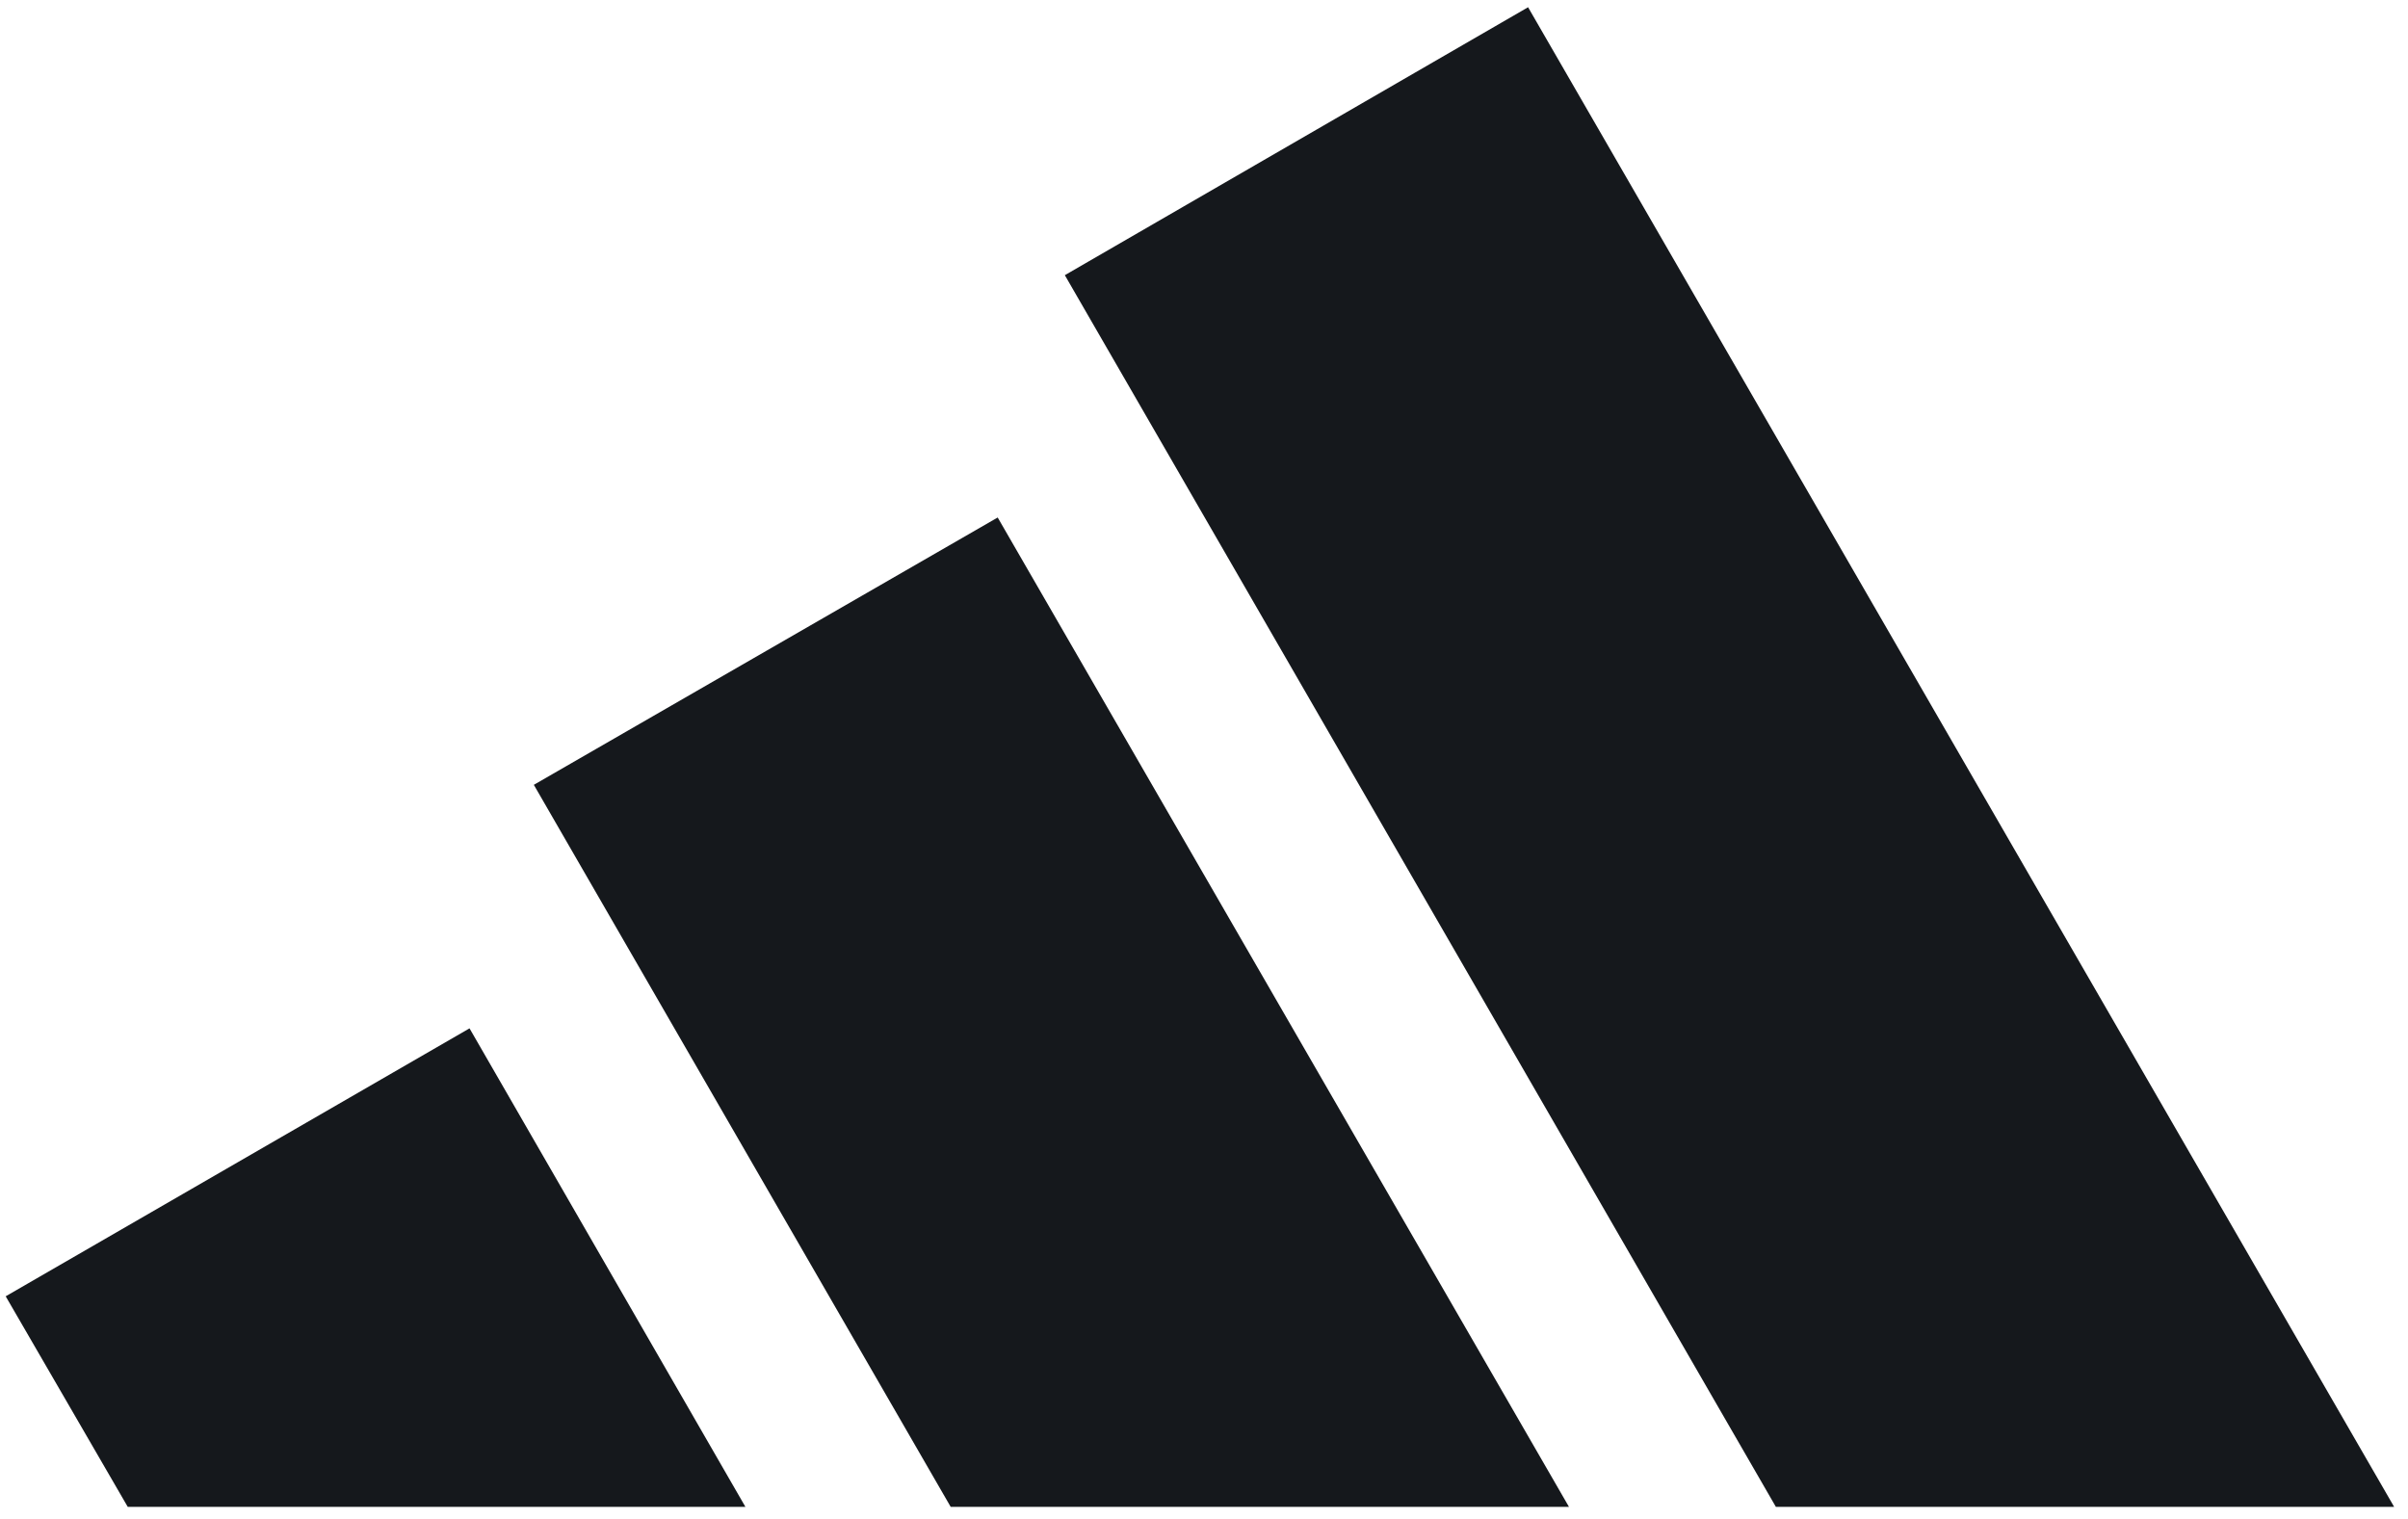
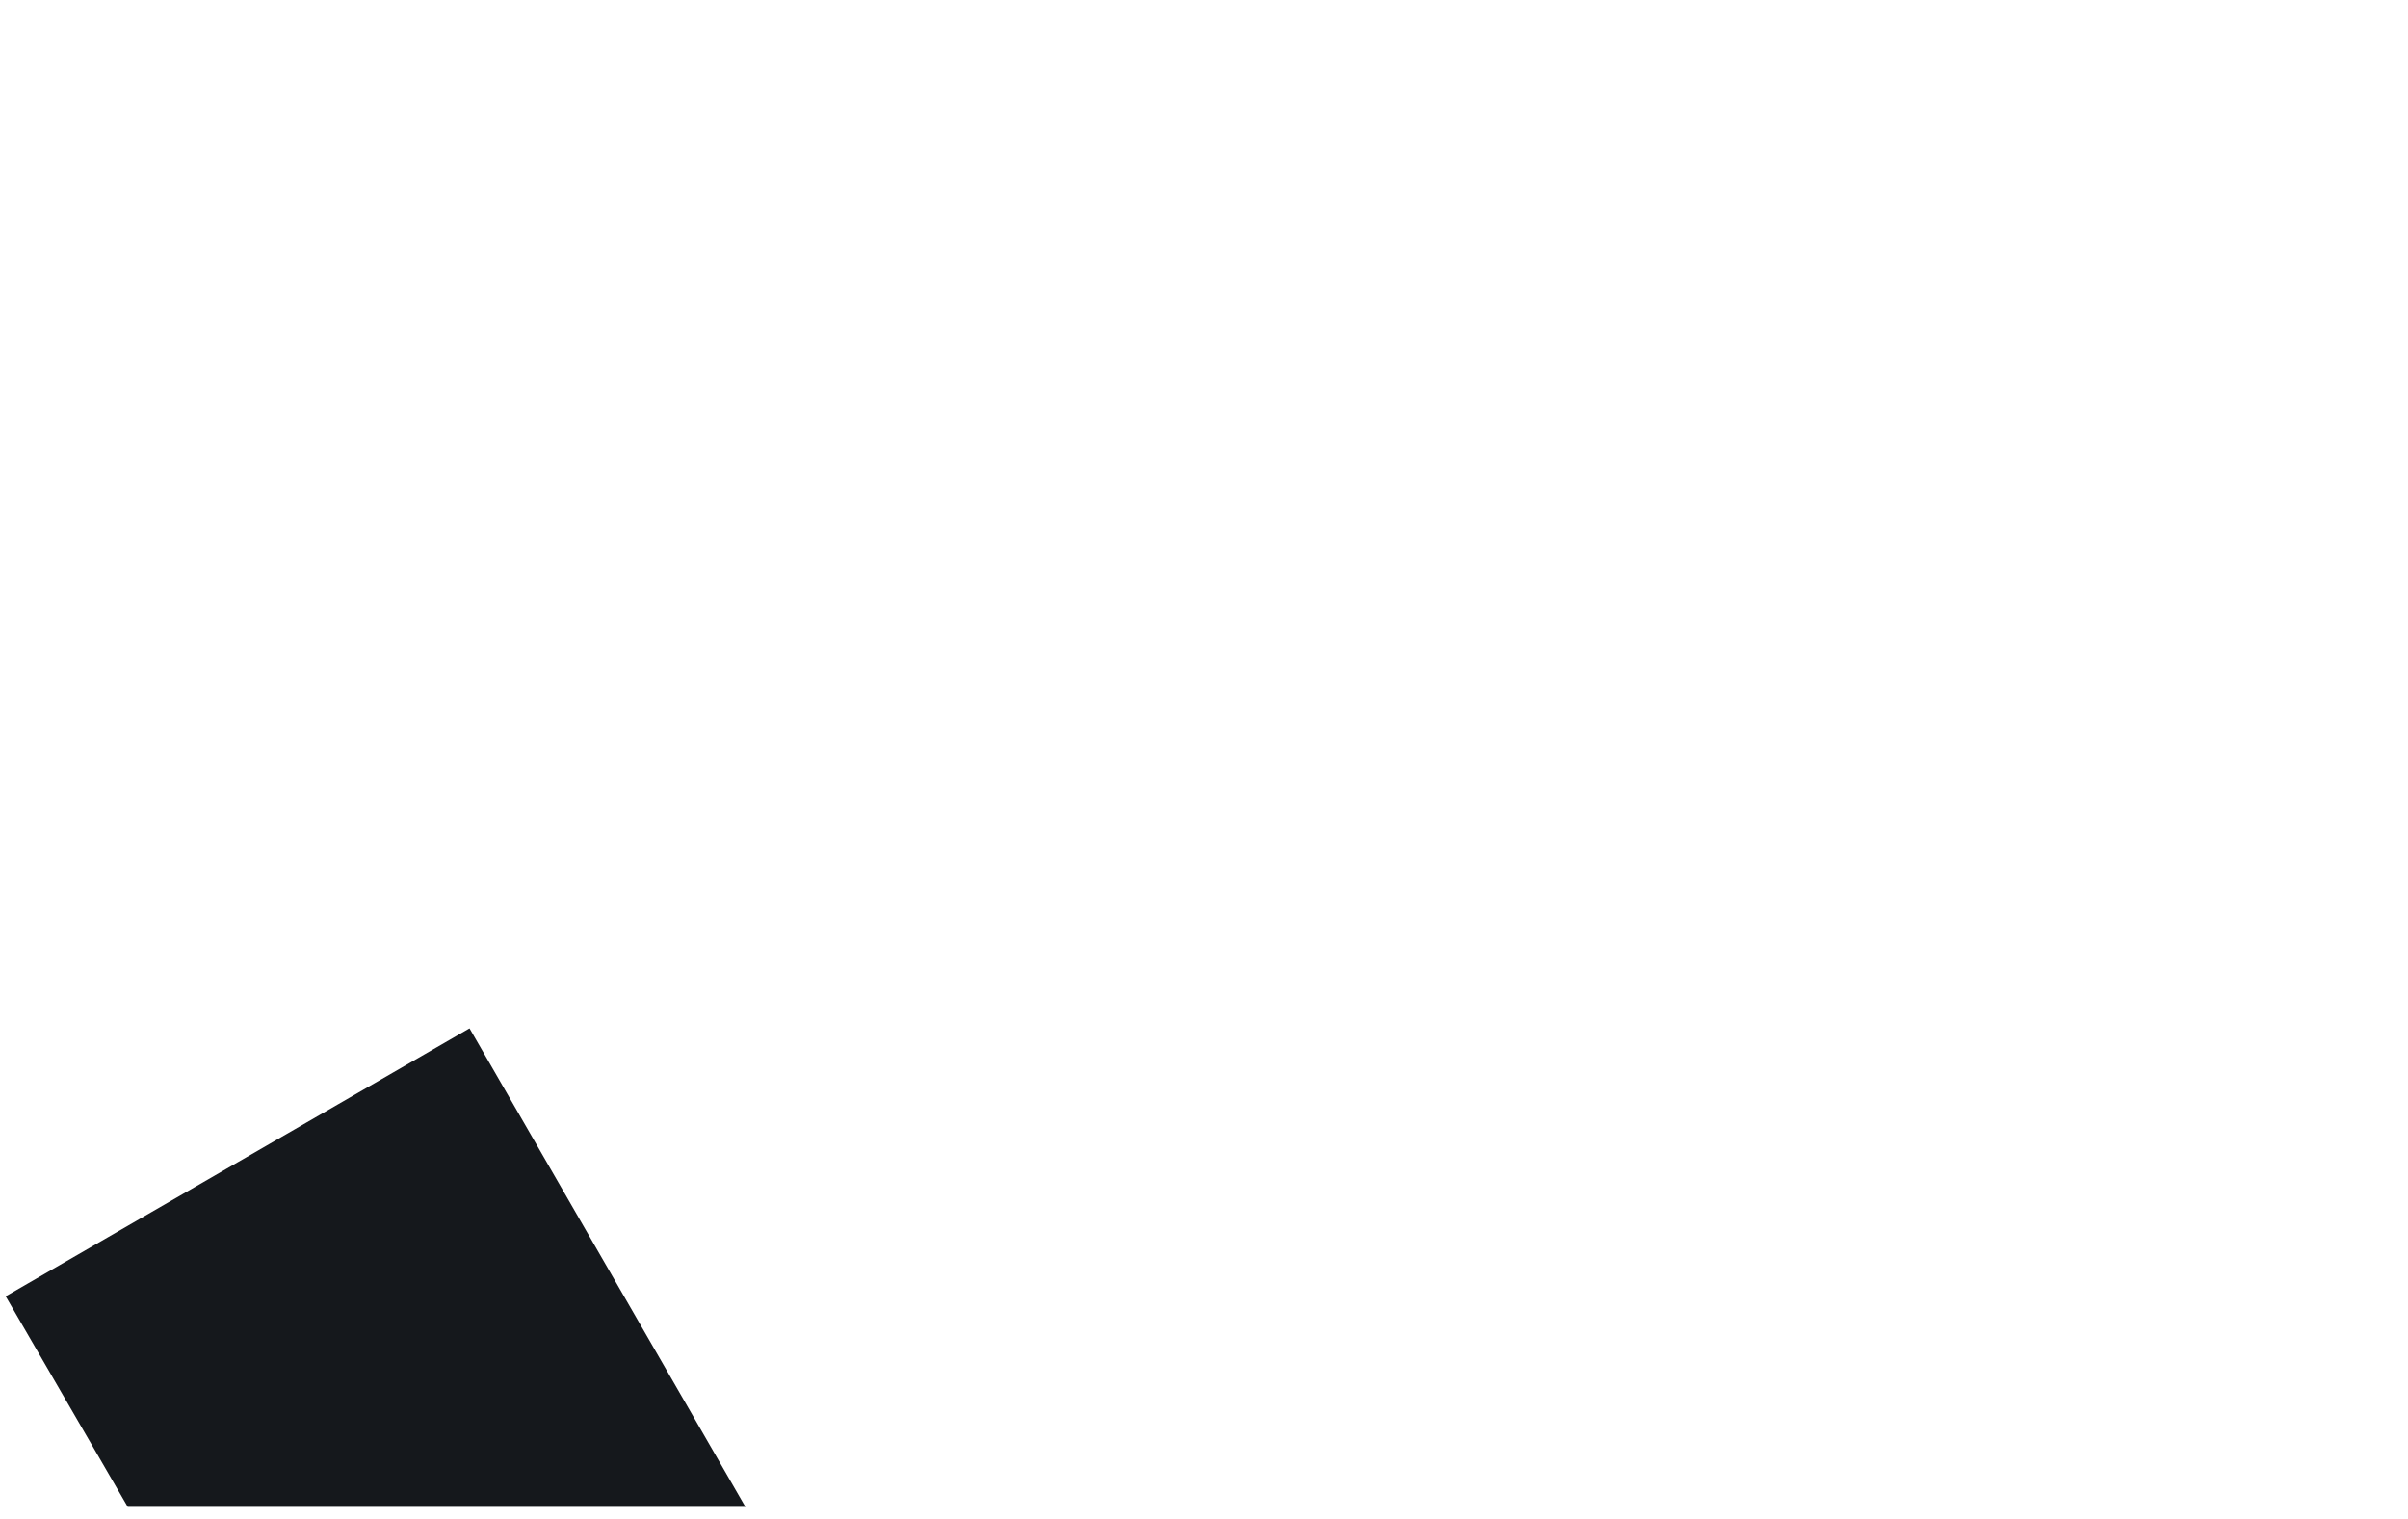
<svg xmlns="http://www.w3.org/2000/svg" width="149" height="94" viewBox="0 0 149 94" fill="none">
-   <path d="M148.142 93.239L94.553 0.448L65.889 17.027L109.886 93.239H148.142Z" fill="#15181C" />
-   <path d="M97.083 93.239L61.734 32.02L33.032 48.562L58.826 93.239H97.083Z" fill="#15181C" />
  <path d="M46.124 93.239L29.053 63.63L0.352 80.21L7.905 93.239H46.124Z" fill="#15181C" />
</svg>